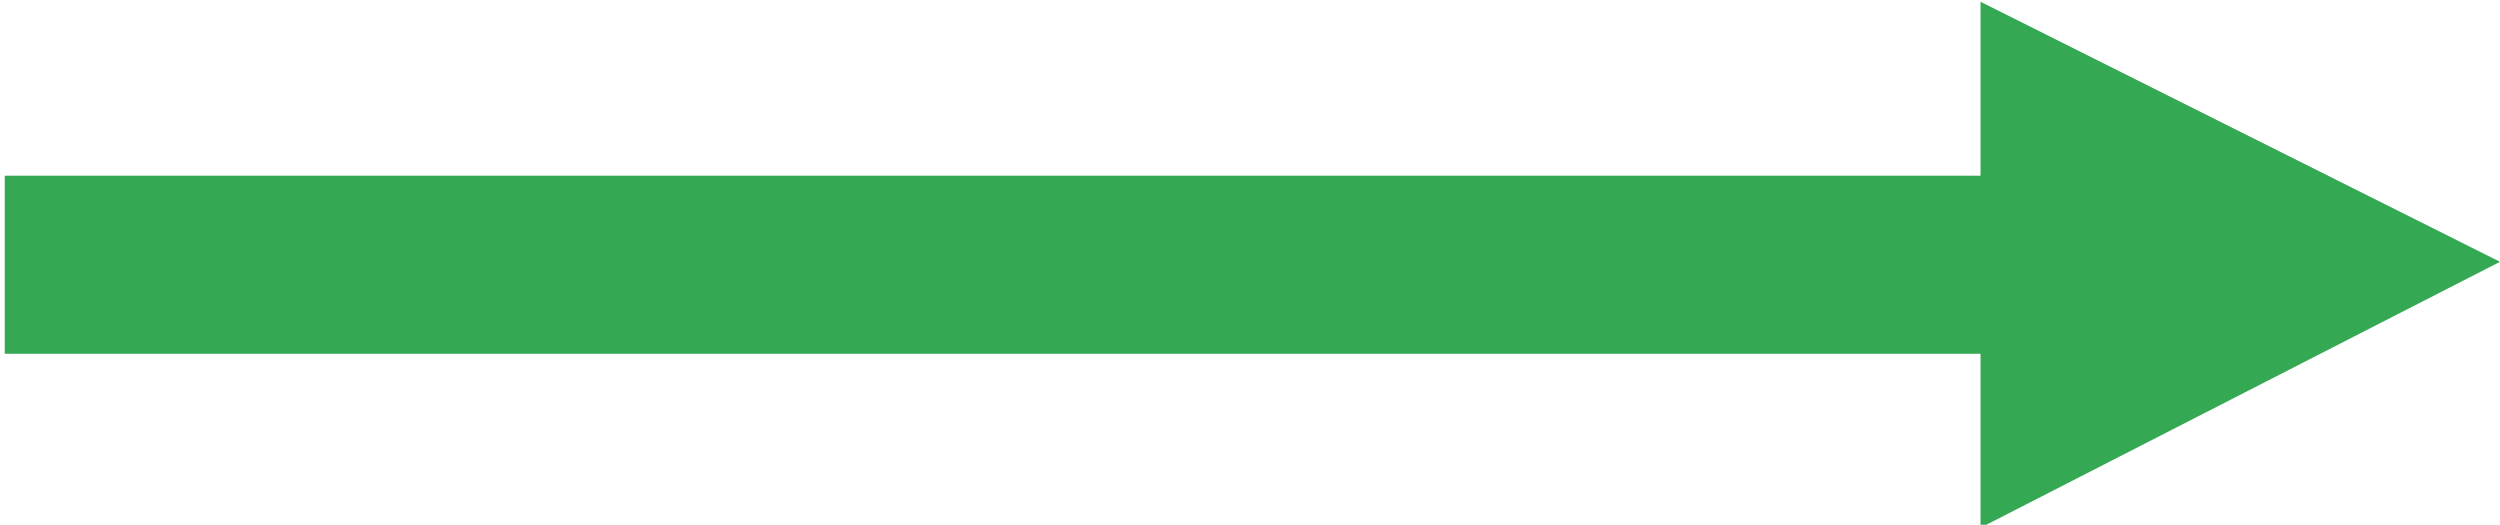
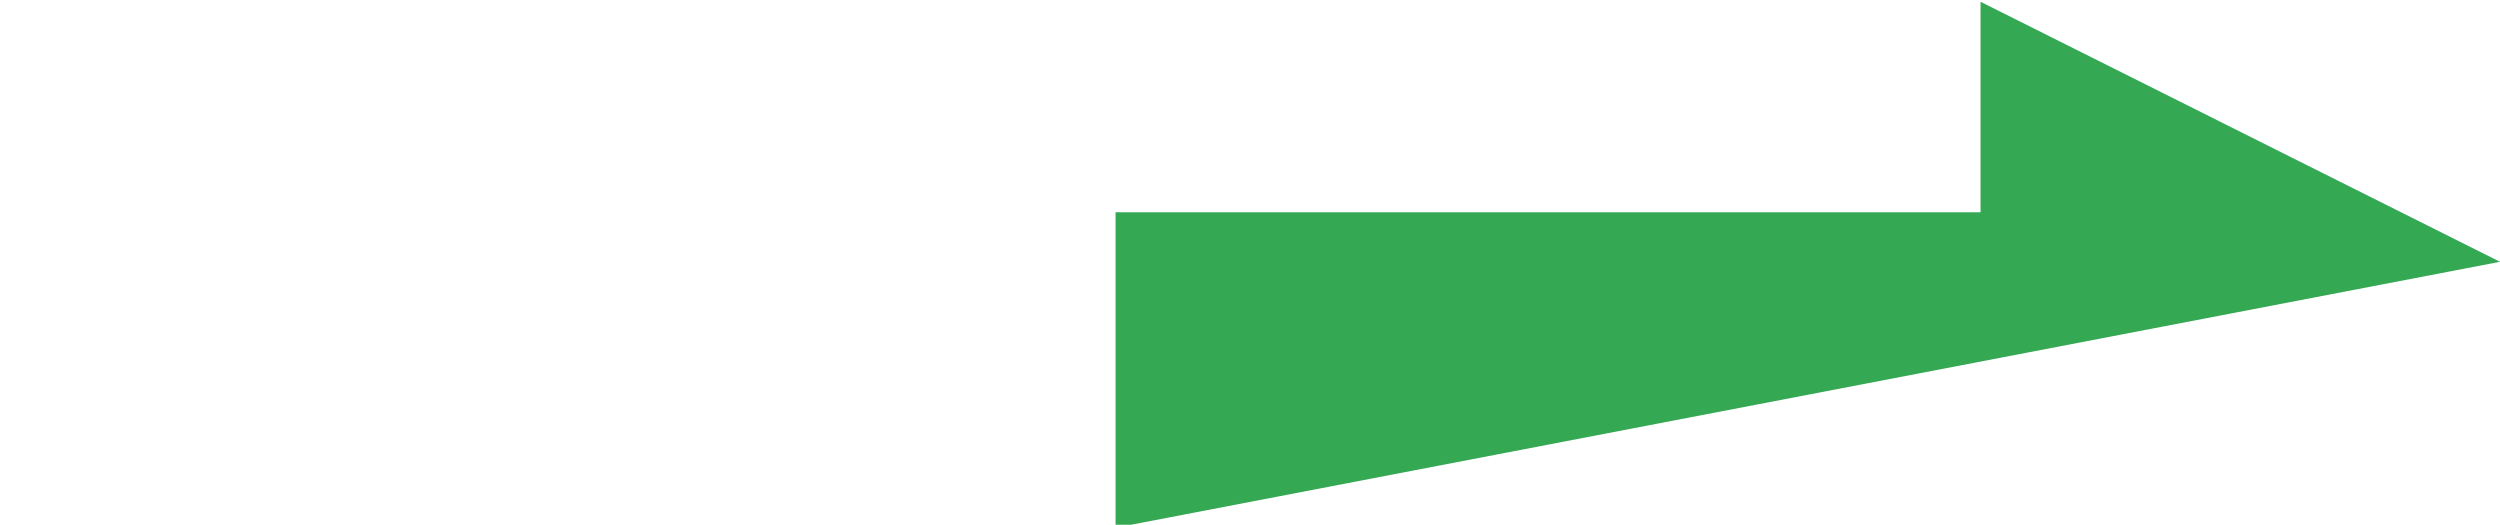
<svg xmlns="http://www.w3.org/2000/svg" version="1.2" viewBox="0 0 424 89" width="424" height="89">
  <style>.a{fill:#34a853}</style>
-   <path class="a" d="m424 44.4l-88.1-44.1v35.7h-146.7v17.8h146.7v35.7z" />
-   <path class="a" d="m336.4 29.8v30.2h-335.6v-30.2z" />
+   <path class="a" d="m424 44.4l-88.1-44.1v35.7h-146.7v17.8v35.7z" />
</svg>